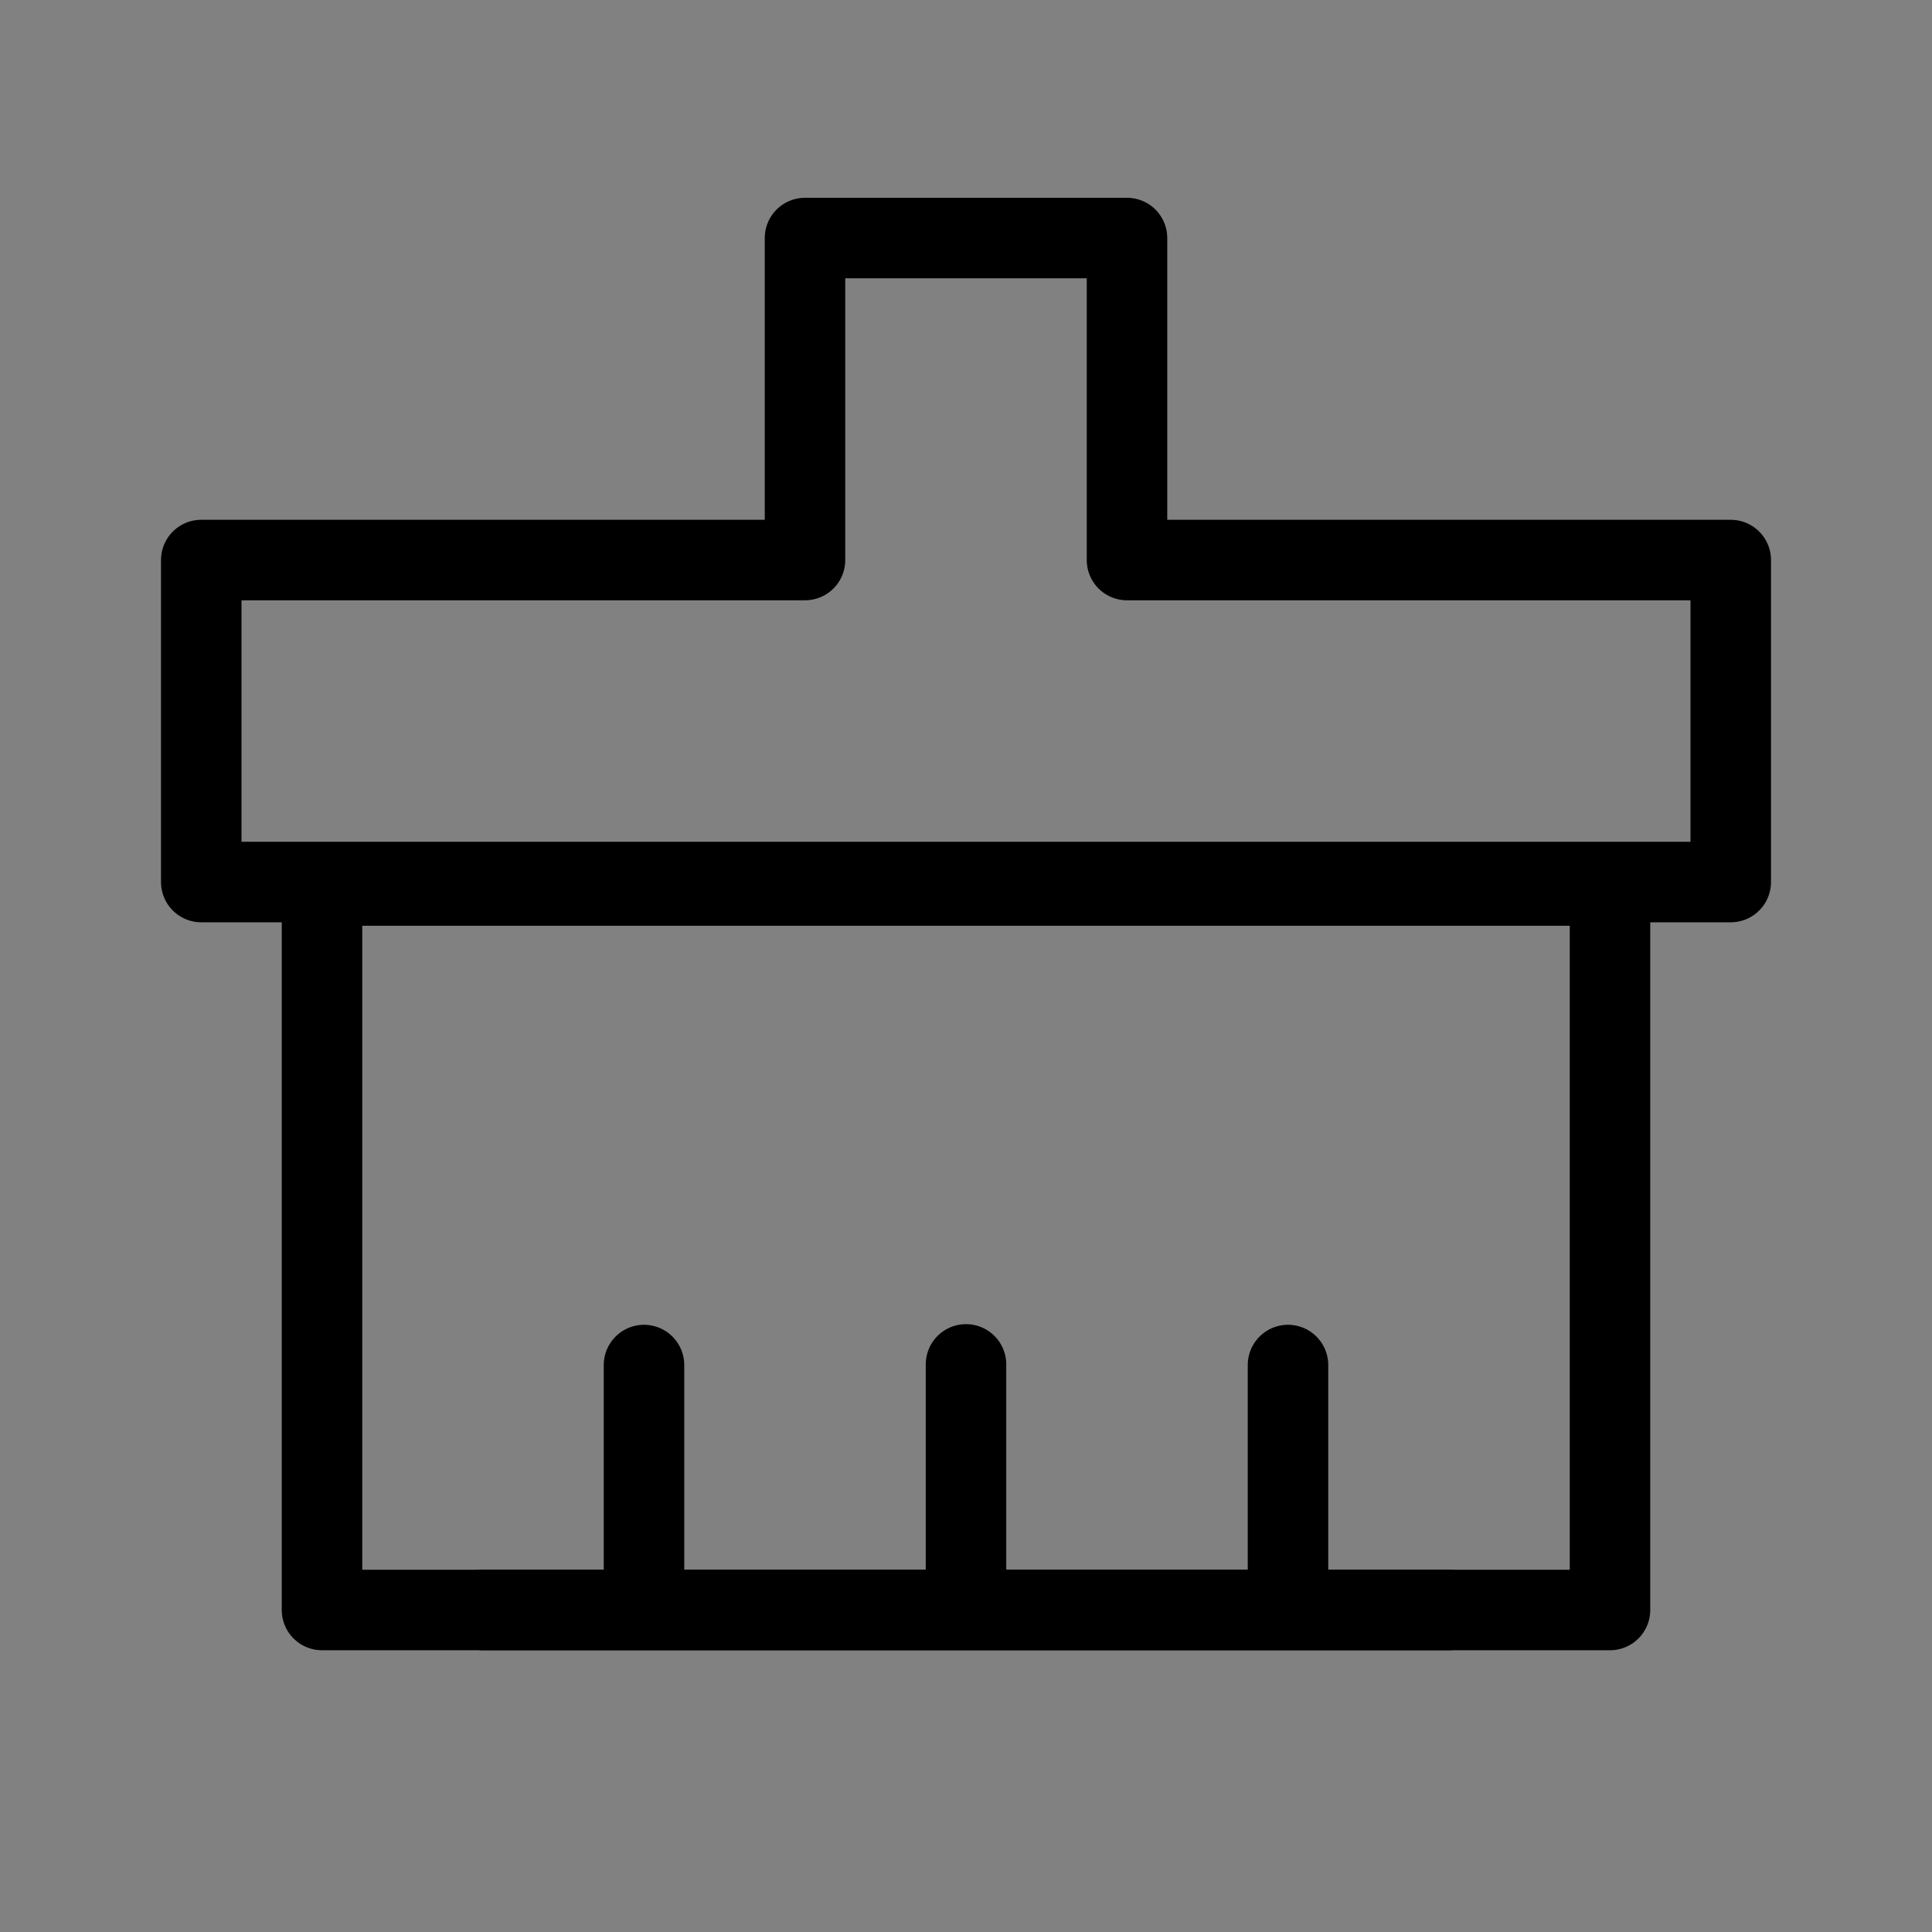
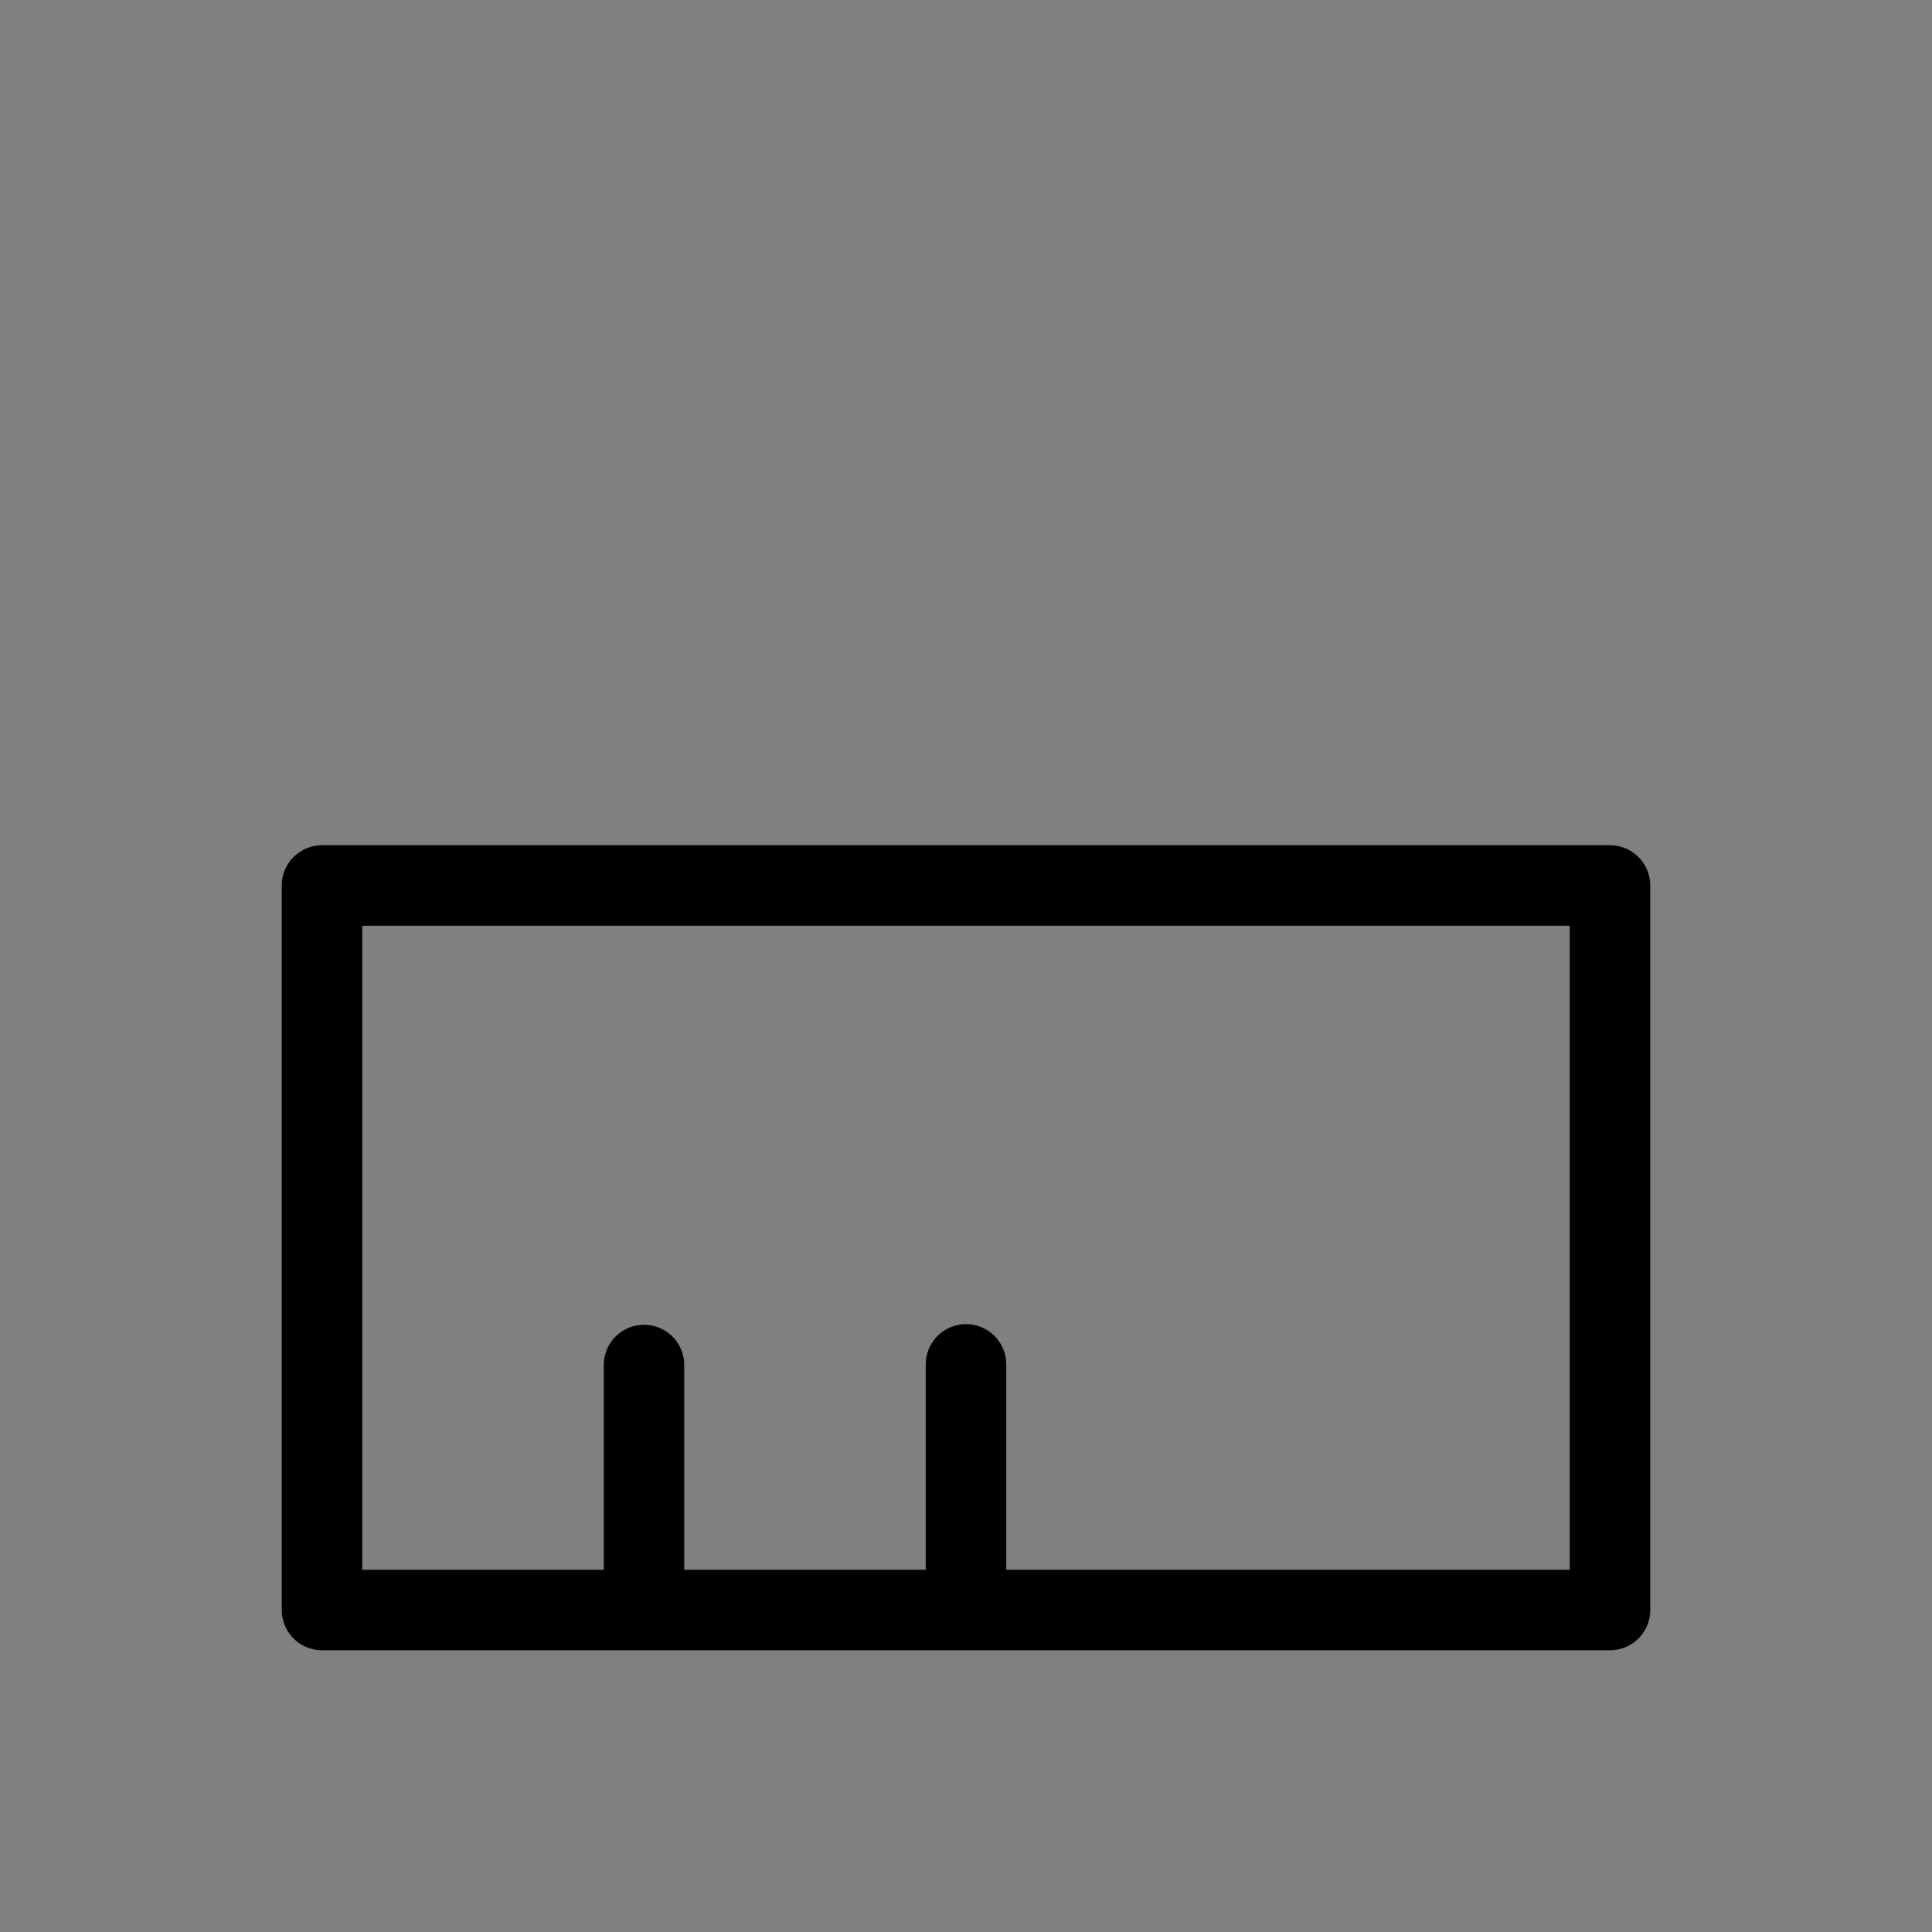
<svg xmlns="http://www.w3.org/2000/svg" viewBox="0 0 48 48" fill="none">
  <rect x="0" y="0" width="48" height="48" fill="#808080" stroke="none" />
-   <rect width="48" height="48" fill="white" fill-opacity="0.01" />
-   <path fill-rule="evenodd" clip-rule="evenodd" d="M20 5.914H28V13.914H43V21.914H5V13.914H20V5.914Z" stroke="currentColor" stroke-width="2" stroke-linecap="round" stroke-linejoin="round" />
  <path d="M8 40H40V22H8V40Z" fill="none" stroke="currentColor" stroke-width="2" stroke-linejoin="round" />
  <path d="M16 39.898V33.914" stroke="currentColor" stroke-width="2" stroke-linecap="round" stroke-linejoin="round" />
  <path d="M24 39.898V33.898" stroke="currentColor" stroke-width="2" stroke-linecap="round" stroke-linejoin="round" />
-   <path d="M32 39.898V33.914" stroke="currentColor" stroke-width="2" stroke-linecap="round" stroke-linejoin="round" />
-   <path d="M12 40H36" stroke="currentColor" stroke-width="2" stroke-linecap="round" stroke-linejoin="round" />
</svg>